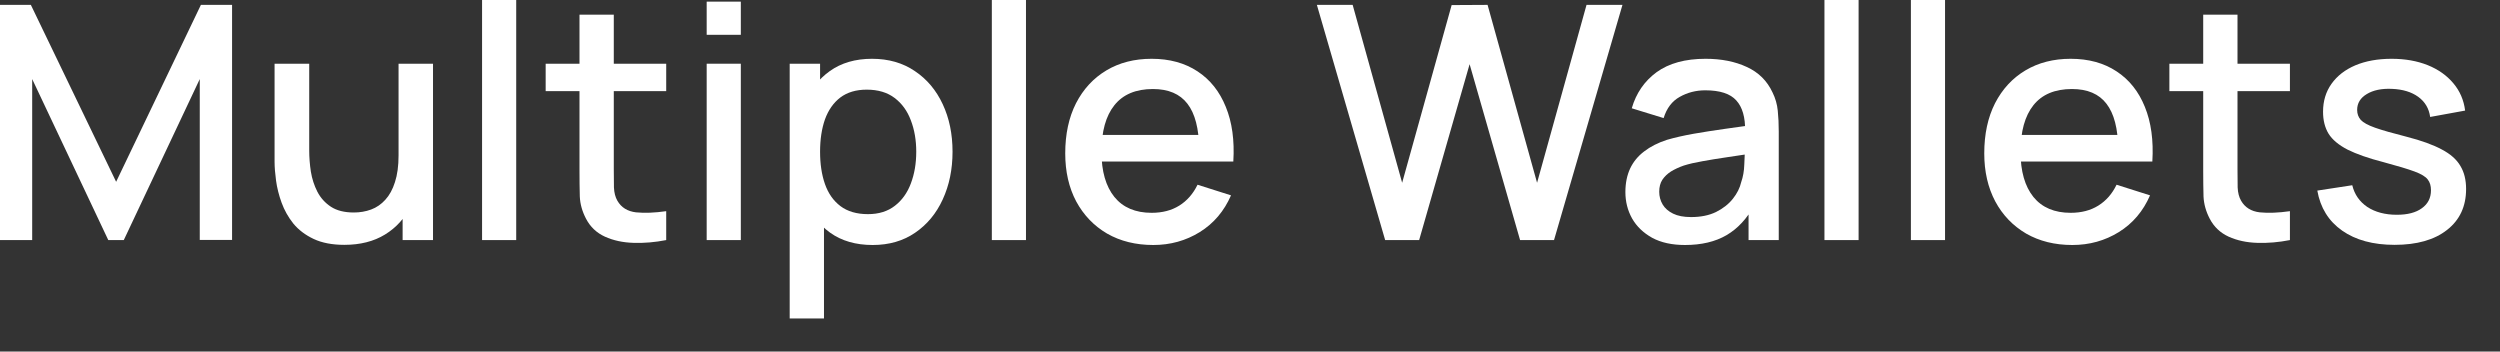
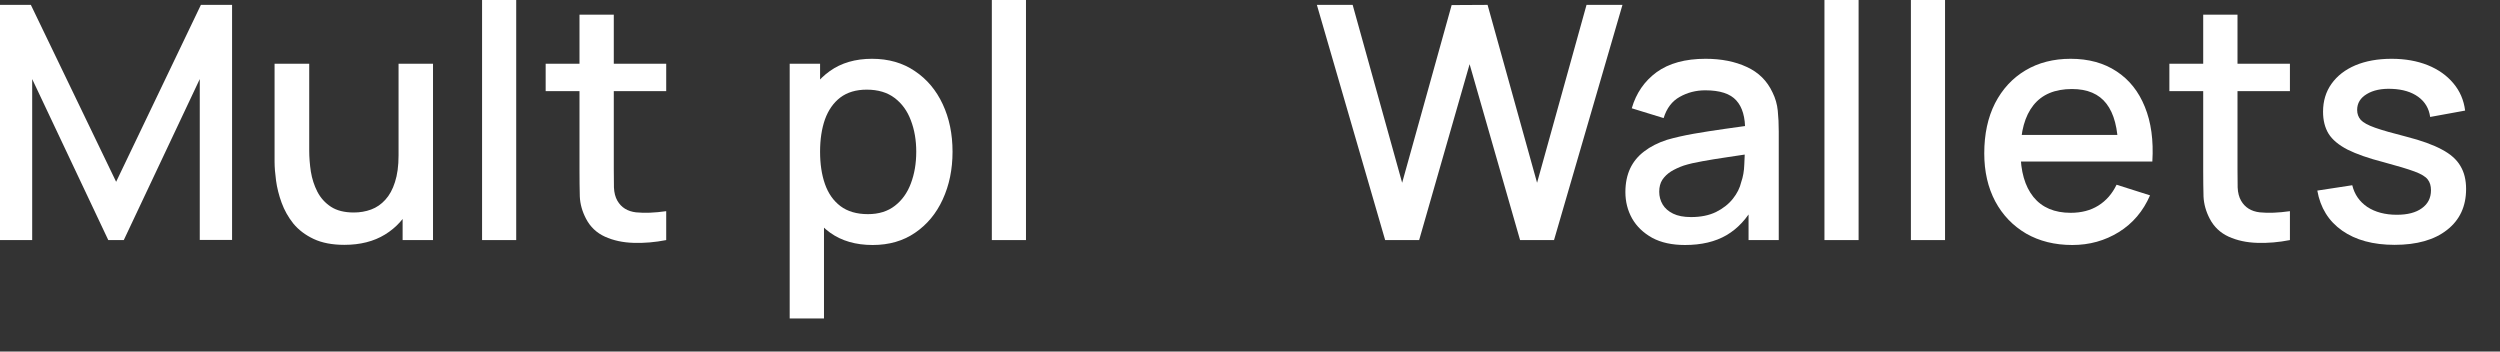
<svg xmlns="http://www.w3.org/2000/svg" fill="none" height="100%" overflow="visible" preserveAspectRatio="none" style="display: block;" viewBox="0 0 64 9" width="100%">
  <rect x="0" y="0" width="64" height="9" fill="#333333" stroke="none" />
  <g id="Multi-coin Wallet">
    <path d="M0 6.146V0.125H0.79L2.973 4.654L5.143 0.125H5.941V6.142H5.114V2.024L3.169 6.146H2.772L0.824 2.024V6.146H0Z" fill="white" />
    <path d="M8.815 6.268C8.503 6.268 8.241 6.217 8.029 6.117C7.817 6.017 7.644 5.886 7.51 5.724C7.379 5.56 7.279 5.381 7.209 5.189C7.139 4.997 7.092 4.808 7.067 4.624C7.042 4.44 7.029 4.279 7.029 4.139V1.631H7.916V3.851C7.916 4.027 7.93 4.208 7.958 4.394C7.988 4.578 8.044 4.75 8.125 4.909C8.208 5.068 8.324 5.196 8.472 5.293C8.622 5.391 8.818 5.44 9.057 5.44C9.213 5.44 9.361 5.415 9.5 5.364C9.64 5.312 9.761 5.228 9.864 5.114C9.97 4.999 10.052 4.849 10.111 4.662C10.172 4.475 10.203 4.248 10.203 3.981L10.746 4.185C10.746 4.595 10.67 4.958 10.517 5.273C10.363 5.585 10.143 5.829 9.856 6.004C9.569 6.18 9.222 6.268 8.815 6.268ZM10.307 6.146V4.842H10.203V1.631H11.085V6.146H10.307Z" fill="white" />
    <path d="M12.341 6.146V0H13.215V6.146H12.341Z" fill="white" />
    <path d="M17.055 6.146C16.771 6.202 16.492 6.226 16.219 6.217C15.945 6.209 15.702 6.156 15.487 6.059C15.272 5.961 15.111 5.808 15.002 5.599C14.904 5.412 14.851 5.222 14.843 5.03C14.838 4.835 14.835 4.615 14.835 4.369V0.376H15.713V4.328C15.713 4.509 15.714 4.666 15.717 4.8C15.723 4.934 15.752 5.047 15.805 5.139C15.905 5.312 16.064 5.41 16.281 5.436C16.502 5.458 16.759 5.448 17.055 5.406V6.146ZM13.969 2.333V1.631H17.055V2.333H13.969Z" fill="white" />
-     <path d="M18.091 0.891V0.042H18.965V0.891H18.091ZM18.091 6.146V1.631H18.965V6.146H18.091Z" fill="white" />
    <path d="M22.34 6.272C21.908 6.272 21.546 6.167 21.253 5.958C20.96 5.746 20.739 5.461 20.588 5.101C20.438 4.742 20.362 4.336 20.362 3.884C20.362 3.433 20.436 3.027 20.584 2.668C20.734 2.308 20.955 2.025 21.244 1.819C21.537 1.61 21.897 1.505 22.323 1.505C22.747 1.505 23.112 1.61 23.419 1.819C23.728 2.025 23.966 2.308 24.134 2.668C24.301 3.024 24.385 3.43 24.385 3.884C24.385 4.336 24.301 4.743 24.134 5.105C23.969 5.465 23.734 5.749 23.427 5.958C23.123 6.167 22.761 6.272 22.34 6.272ZM20.216 8.153V1.631H20.994V4.879H21.094V8.153H20.216ZM22.219 5.482C22.497 5.482 22.727 5.41 22.909 5.268C23.093 5.126 23.229 4.935 23.318 4.696C23.41 4.453 23.456 4.183 23.456 3.884C23.456 3.589 23.41 3.321 23.318 3.082C23.229 2.842 23.091 2.651 22.904 2.509C22.718 2.367 22.479 2.295 22.189 2.295C21.916 2.295 21.691 2.362 21.512 2.496C21.337 2.63 21.206 2.817 21.119 3.056C21.035 3.296 20.994 3.572 20.994 3.884C20.994 4.197 21.035 4.473 21.119 4.712C21.203 4.952 21.335 5.14 21.516 5.277C21.697 5.413 21.932 5.482 22.219 5.482Z" fill="white" />
    <path d="M25.391 6.146V0H26.265V6.146H25.391Z" fill="white" />
-     <path d="M29.524 6.272C29.075 6.272 28.68 6.174 28.34 5.979C28.003 5.781 27.74 5.507 27.55 5.155C27.363 4.801 27.27 4.392 27.27 3.926C27.27 3.433 27.362 3.005 27.546 2.643C27.733 2.28 27.992 2 28.324 1.802C28.655 1.604 29.041 1.505 29.482 1.505C29.942 1.505 30.333 1.613 30.657 1.827C30.98 2.039 31.221 2.341 31.38 2.735C31.542 3.128 31.606 3.594 31.573 4.135H30.699V3.817C30.693 3.293 30.593 2.906 30.398 2.655C30.205 2.404 29.911 2.279 29.515 2.279C29.078 2.279 28.749 2.417 28.529 2.693C28.308 2.969 28.198 3.367 28.198 3.889C28.198 4.385 28.308 4.769 28.529 5.043C28.749 5.313 29.067 5.448 29.482 5.448C29.755 5.448 29.991 5.387 30.189 5.264C30.389 5.139 30.545 4.96 30.657 4.729L31.514 5.001C31.338 5.405 31.072 5.719 30.715 5.941C30.358 6.162 29.961 6.272 29.524 6.272ZM27.914 4.135V3.454H31.138V4.135H27.914Z" fill="white" />
    <path d="M35.46 6.146L33.712 0.125H34.628L35.895 4.679L37.162 0.13L38.082 0.125L39.349 4.679L40.615 0.125H41.535L39.783 6.146H38.914L37.622 1.643L36.33 6.146H35.46Z" fill="white" />
    <path d="M43.136 6.272C42.802 6.272 42.522 6.21 42.296 6.088C42.07 5.962 41.899 5.798 41.782 5.594C41.667 5.388 41.61 5.162 41.61 4.917C41.61 4.689 41.651 4.488 41.731 4.315C41.812 4.142 41.932 3.996 42.091 3.876C42.25 3.753 42.445 3.654 42.676 3.579C42.877 3.521 43.104 3.469 43.358 3.424C43.612 3.38 43.878 3.338 44.157 3.299C44.438 3.26 44.717 3.221 44.993 3.182L44.675 3.358C44.681 3.003 44.605 2.741 44.449 2.571C44.296 2.399 44.031 2.312 43.655 2.312C43.418 2.312 43.2 2.368 43.003 2.479C42.805 2.588 42.667 2.769 42.589 3.023L41.773 2.772C41.885 2.385 42.097 2.077 42.409 1.848C42.724 1.62 43.142 1.505 43.663 1.505C44.067 1.505 44.419 1.575 44.717 1.714C45.018 1.851 45.238 2.068 45.377 2.367C45.45 2.514 45.495 2.67 45.511 2.835C45.528 2.999 45.536 3.176 45.536 3.366V6.146H44.763V5.114L44.913 5.247C44.727 5.593 44.488 5.851 44.198 6.021C43.911 6.188 43.557 6.272 43.136 6.272ZM43.291 5.557C43.539 5.557 43.752 5.514 43.931 5.427C44.109 5.338 44.253 5.225 44.361 5.089C44.47 4.952 44.541 4.81 44.575 4.662C44.622 4.528 44.649 4.378 44.654 4.21C44.663 4.043 44.667 3.909 44.667 3.809L44.951 3.914C44.675 3.955 44.424 3.993 44.198 4.027C43.973 4.06 43.768 4.093 43.584 4.127C43.403 4.158 43.241 4.195 43.099 4.24C42.979 4.282 42.872 4.332 42.777 4.39C42.685 4.449 42.611 4.52 42.555 4.604C42.502 4.687 42.476 4.789 42.476 4.909C42.476 5.026 42.505 5.135 42.564 5.235C42.622 5.332 42.711 5.41 42.831 5.469C42.951 5.528 43.104 5.557 43.291 5.557Z" fill="white" />
    <path d="M46.706 6.146V0H47.58V6.146H46.706Z" fill="white" />
    <path d="M48.919 6.146V0H49.793V6.146H48.919Z" fill="white" />
    <path d="M53.051 6.272C52.602 6.272 52.208 6.174 51.868 5.979C51.531 5.781 51.267 5.507 51.078 5.155C50.891 4.801 50.797 4.392 50.797 3.926C50.797 3.433 50.889 3.005 51.073 2.643C51.26 2.28 51.519 2 51.851 1.802C52.183 1.604 52.569 1.505 53.009 1.505C53.469 1.505 53.861 1.613 54.184 1.827C54.508 2.039 54.749 2.341 54.908 2.735C55.069 3.128 55.133 3.594 55.1 4.135H54.226V3.817C54.221 3.293 54.12 2.906 53.925 2.655C53.733 2.404 53.439 2.279 53.043 2.279C52.605 2.279 52.276 2.417 52.056 2.693C51.836 2.969 51.726 3.367 51.726 3.889C51.726 4.385 51.836 4.769 52.056 5.043C52.276 5.313 52.594 5.448 53.009 5.448C53.282 5.448 53.518 5.387 53.716 5.264C53.917 5.139 54.073 4.96 54.184 4.729L55.041 5.001C54.866 5.405 54.6 5.719 54.243 5.941C53.886 6.162 53.489 6.272 53.051 6.272ZM51.441 4.135V3.454H54.665V4.135H51.441Z" fill="white" />
    <path d="M58.622 6.146C58.338 6.202 58.059 6.226 57.786 6.217C57.513 6.209 57.269 6.156 57.054 6.059C56.84 5.961 56.678 5.808 56.569 5.599C56.471 5.412 56.419 5.222 56.41 5.03C56.405 4.835 56.402 4.615 56.402 4.369V0.376H57.28V4.328C57.28 4.509 57.281 4.666 57.284 4.8C57.29 4.934 57.319 5.047 57.372 5.139C57.472 5.312 57.631 5.41 57.849 5.436C58.069 5.458 58.327 5.448 58.622 5.406V6.146ZM55.536 2.333V1.631H58.622V2.333H55.536Z" fill="white" />
    <path d="M61.301 6.268C60.752 6.268 60.304 6.146 59.959 5.904C59.613 5.661 59.401 5.32 59.323 4.879L60.218 4.742C60.274 4.976 60.402 5.161 60.603 5.298C60.806 5.431 61.058 5.498 61.359 5.498C61.633 5.498 61.846 5.443 61.999 5.331C62.155 5.22 62.233 5.066 62.233 4.871C62.233 4.757 62.206 4.665 62.15 4.595C62.097 4.523 61.984 4.454 61.811 4.39C61.638 4.326 61.375 4.247 61.021 4.152C60.633 4.052 60.325 3.944 60.097 3.83C59.871 3.713 59.709 3.578 59.612 3.424C59.517 3.268 59.47 3.08 59.47 2.86C59.47 2.587 59.542 2.348 59.687 2.145C59.832 1.941 60.035 1.784 60.297 1.672C60.562 1.561 60.872 1.505 61.226 1.505C61.571 1.505 61.879 1.56 62.15 1.668C62.42 1.777 62.639 1.932 62.806 2.132C62.973 2.33 63.074 2.563 63.107 2.831L62.212 2.994C62.182 2.776 62.08 2.605 61.907 2.479C61.734 2.354 61.51 2.286 61.234 2.275C60.969 2.263 60.755 2.308 60.59 2.408C60.426 2.506 60.343 2.641 60.343 2.814C60.343 2.914 60.374 2.999 60.435 3.069C60.5 3.139 60.622 3.206 60.803 3.27C60.985 3.334 61.252 3.41 61.606 3.5C61.985 3.597 62.286 3.706 62.509 3.826C62.732 3.943 62.891 4.084 62.986 4.248C63.084 4.41 63.132 4.606 63.132 4.838C63.132 5.284 62.969 5.633 62.643 5.887C62.32 6.141 61.872 6.268 61.301 6.268Z" fill="white" />
  </g>
</svg>